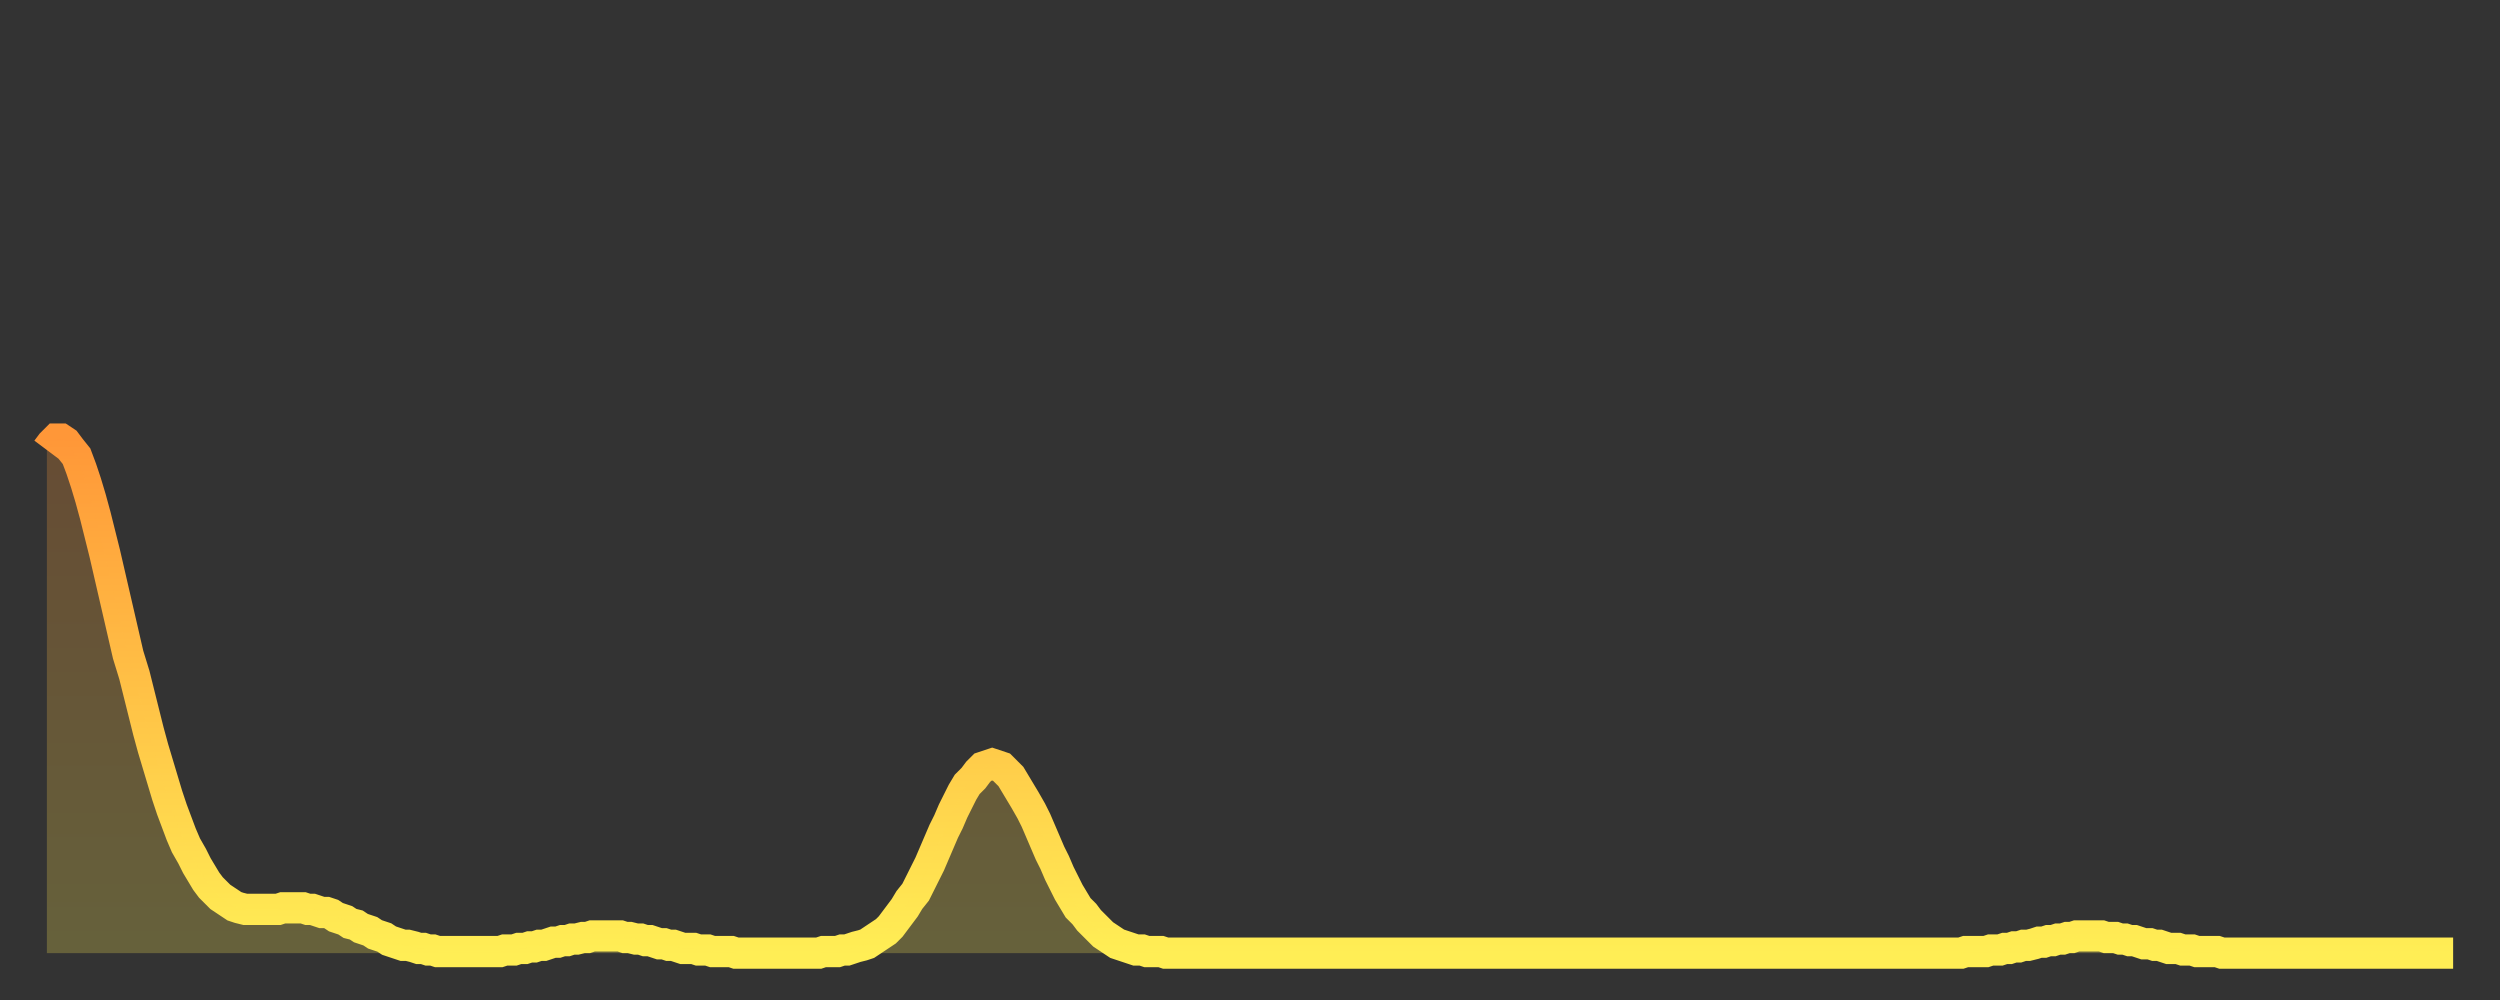
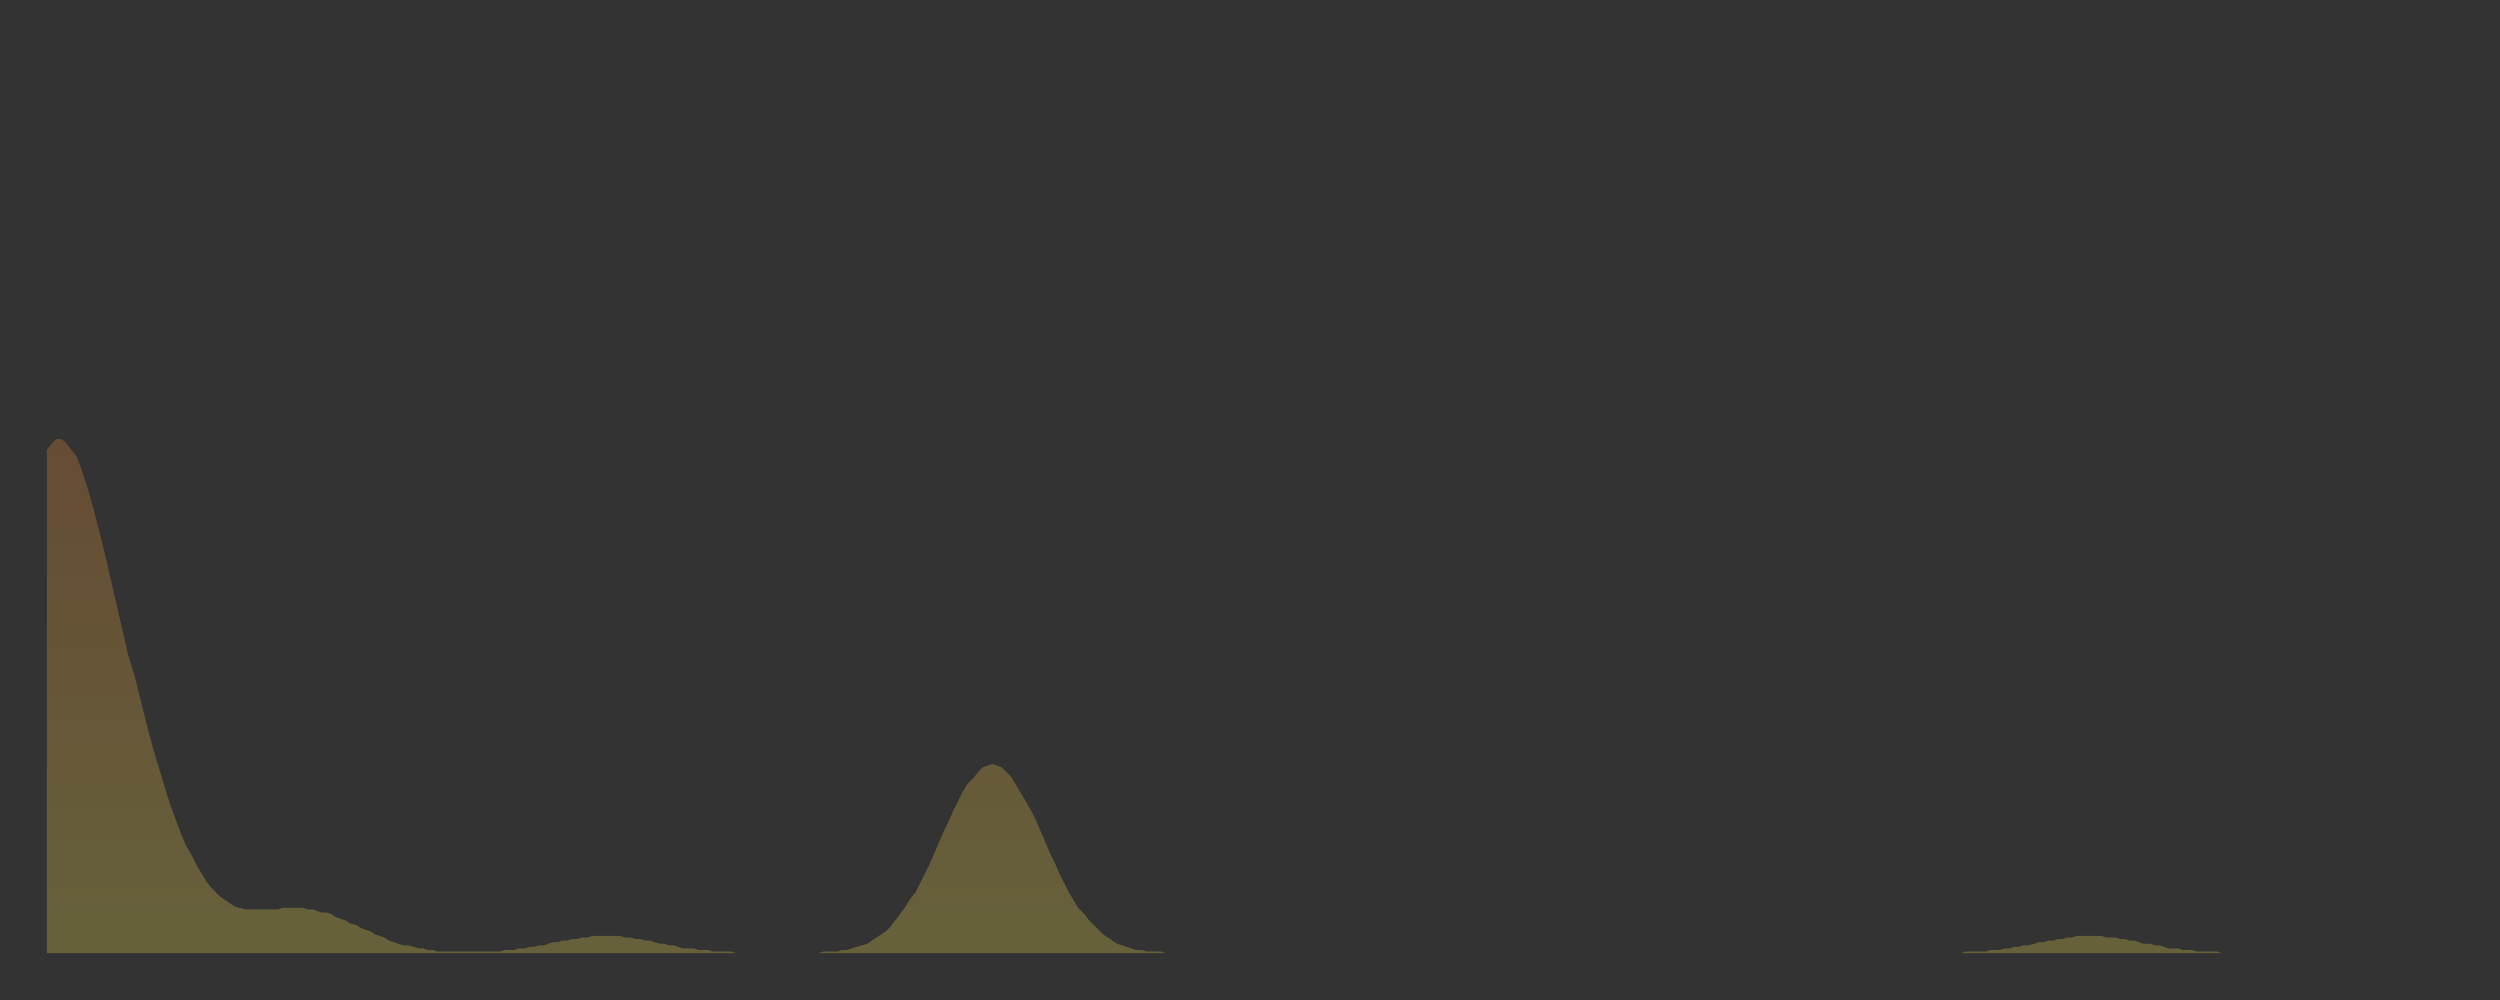
<svg xmlns="http://www.w3.org/2000/svg" baseProfile="full" height="64" version="1.1" width="160">
  <rect width="100%" height="100%" fill="#333333" stroke="none" />
  <defs>
    <linearGradient id="id180346" x1="0" x2="0" y1="0" y2="1">
      <stop offset="0%" stop-color="#ff9738" />
      <stop offset="50%" stop-color="#ffc246" />
      <stop offset="100%" stop-color="#ffee55" />
    </linearGradient>
  </defs>
  <g transform="translate(3,3)">
    <g>
-       <path d="M 0.0 25.8 0.3 25.4 0.6 25.1 0.9 25.1 1.2 25.3 1.5 25.7 1.9 26.2 2.2 27.0 2.5 27.9 2.8 28.9 3.1 30.0 3.4 31.2 3.7 32.4 4.0 33.7 4.3 35.0 4.6 36.3 4.9 37.6 5.2 38.9 5.6 40.2 5.9 41.4 6.2 42.6 6.5 43.8 6.8 44.9 7.1 45.9 7.4 46.9 7.7 47.9 8.0 48.8 8.3 49.6 8.6 50.4 8.9 51.1 9.3 51.8 9.6 52.4 9.9 52.9 10.2 53.4 10.5 53.8 10.8 54.1 11.1 54.4 11.4 54.6 11.7 54.8 12.0 55.0 12.3 55.1 12.7 55.2 13.0 55.2 13.3 55.2 13.6 55.2 13.9 55.2 14.2 55.2 14.5 55.2 14.8 55.2 15.1 55.1 15.4 55.1 15.7 55.1 16.0 55.1 16.4 55.1 16.7 55.2 17.0 55.2 17.3 55.3 17.6 55.4 17.9 55.4 18.2 55.5 18.5 55.7 18.8 55.8 19.1 55.9 19.4 56.1 19.8 56.2 20.1 56.4 20.4 56.5 20.7 56.6 21.0 56.8 21.3 56.9 21.6 57.0 21.9 57.2 22.2 57.3 22.5 57.4 22.8 57.5 23.1 57.5 23.5 57.6 23.8 57.7 24.1 57.7 24.4 57.8 24.7 57.8 25.0 57.9 25.3 57.9 25.6 57.9 25.9 57.9 26.2 57.9 26.5 57.9 26.8 57.9 27.2 57.9 27.5 57.9 27.8 57.9 28.1 57.9 28.4 57.9 28.7 57.9 29.0 57.9 29.3 57.8 29.6 57.8 29.9 57.8 30.2 57.7 30.6 57.7 30.9 57.6 31.2 57.6 31.5 57.5 31.8 57.5 32.1 57.4 32.4 57.3 32.7 57.3 33.0 57.2 33.3 57.2 33.6 57.1 33.9 57.1 34.3 57.0 34.6 57.0 34.9 56.9 35.2 56.9 35.5 56.9 35.8 56.9 36.1 56.9 36.4 56.9 36.7 56.9 37.0 57.0 37.3 57.0 37.7 57.1 38.0 57.1 38.3 57.2 38.6 57.2 38.9 57.3 39.2 57.4 39.5 57.4 39.8 57.5 40.1 57.5 40.4 57.6 40.7 57.7 41.0 57.7 41.4 57.7 41.7 57.8 42.0 57.8 42.3 57.8 42.6 57.9 42.9 57.9 43.2 57.9 43.5 57.9 43.8 57.9 44.1 58.0 44.4 58.0 44.7 58.0 45.1 58.0 45.4 58.0 45.7 58.0 46.0 58.0 46.3 58.0 46.6 58.0 46.9 58.0 47.2 58.0 47.5 58.0 47.8 58.0 48.1 58.0 48.5 58.0 48.8 58.0 49.1 58.0 49.4 58.0 49.7 57.9 50.0 57.9 50.3 57.9 50.6 57.9 50.9 57.8 51.2 57.8 51.5 57.7 51.8 57.6 52.2 57.5 52.5 57.4 52.8 57.2 53.1 57.0 53.4 56.8 53.7 56.6 54.0 56.3 54.3 55.9 54.6 55.5 54.9 55.1 55.2 54.6 55.6 54.1 55.9 53.5 56.2 52.9 56.5 52.3 56.8 51.6 57.1 50.9 57.4 50.2 57.7 49.6 58.0 48.9 58.3 48.3 58.6 47.7 58.9 47.2 59.3 46.8 59.6 46.4 59.9 46.1 60.2 46.0 60.5 45.9 60.8 46.0 61.1 46.1 61.4 46.4 61.7 46.7 62.0 47.2 62.3 47.7 62.6 48.2 63.0 48.9 63.3 49.5 63.6 50.2 63.9 50.9 64.2 51.6 64.5 52.2 64.8 52.9 65.1 53.5 65.4 54.1 65.7 54.6 66.0 55.1 66.4 55.5 66.7 55.9 67.0 56.2 67.3 56.5 67.6 56.8 67.9 57.0 68.2 57.2 68.5 57.4 68.8 57.5 69.1 57.6 69.4 57.7 69.7 57.8 70.1 57.8 70.4 57.9 70.7 57.9 71.0 57.9 71.3 57.9 71.6 58.0 71.9 58.0 72.2 58.0 72.5 58.0 72.8 58.0 73.1 58.0 73.5 58.0 73.8 58.0 74.1 58.0 74.4 58.0 74.7 58.0 75.0 58.0 75.3 58.0 75.6 58.0 75.9 58.0 76.2 58.0 76.5 58.0 76.8 58.0 77.2 58.0 77.5 58.0 77.8 58.0 78.1 58.0 78.4 58.0 78.7 58.0 79.0 58.0 79.3 58.0 79.6 58.0 79.9 58.0 80.2 58.0 80.5 58.0 80.9 58.0 81.2 58.0 81.5 58.0 81.8 58.0 82.1 58.0 82.4 58.0 82.7 58.0 83.0 58.0 83.3 58.0 83.6 58.0 83.9 58.0 84.3 58.0 84.6 58.0 84.9 58.0 85.2 58.0 85.5 58.0 85.8 58.0 86.1 58.0 86.4 58.0 86.7 58.0 87.0 58.0 87.3 58.0 87.6 58.0 88.0 58.0 88.3 58.0 88.6 58.0 88.9 58.0 89.2 58.0 89.5 58.0 89.8 58.0 90.1 58.0 90.4 58.0 90.7 58.0 91.0 58.0 91.4 58.0 91.7 58.0 92.0 58.0 92.3 58.0 92.6 58.0 92.9 58.0 93.2 58.0 93.5 58.0 93.8 58.0 94.1 58.0 94.4 58.0 94.7 58.0 95.1 58.0 95.4 58.0 95.7 58.0 96.0 58.0 96.3 58.0 96.6 58.0 96.9 58.0 97.2 58.0 97.5 58.0 97.8 58.0 98.1 58.0 98.4 58.0 98.8 58.0 99.1 58.0 99.4 58.0 99.7 58.0 100.0 58.0 100.3 58.0 100.6 58.0 100.9 58.0 101.2 58.0 101.5 58.0 101.8 58.0 102.2 58.0 102.5 58.0 102.8 58.0 103.1 58.0 103.4 58.0 103.7 58.0 104.0 58.0 104.3 58.0 104.6 58.0 104.9 58.0 105.2 58.0 105.5 58.0 105.9 58.0 106.2 58.0 106.5 58.0 106.8 58.0 107.1 58.0 107.4 58.0 107.7 58.0 108.0 58.0 108.3 58.0 108.6 58.0 108.9 58.0 109.3 58.0 109.6 58.0 109.9 58.0 110.2 58.0 110.5 58.0 110.8 58.0 111.1 58.0 111.4 58.0 111.7 58.0 112.0 58.0 112.3 58.0 112.6 58.0 113.0 58.0 113.3 58.0 113.6 58.0 113.9 58.0 114.2 58.0 114.5 58.0 114.8 58.0 115.1 58.0 115.4 58.0 115.7 58.0 116.0 58.0 116.3 58.0 116.7 58.0 117.0 58.0 117.3 58.0 117.6 58.0 117.9 58.0 118.2 58.0 118.5 58.0 118.8 58.0 119.1 58.0 119.4 58.0 119.7 58.0 120.1 58.0 120.4 58.0 120.7 58.0 121.0 58.0 121.3 58.0 121.6 58.0 121.9 58.0 122.2 58.0 122.5 58.0 122.8 57.9 123.1 57.9 123.4 57.9 123.8 57.9 124.1 57.9 124.4 57.8 124.7 57.8 125.0 57.8 125.3 57.7 125.6 57.7 125.9 57.6 126.2 57.6 126.5 57.5 126.8 57.5 127.2 57.4 127.5 57.3 127.8 57.3 128.1 57.2 128.4 57.2 128.7 57.1 129.0 57.1 129.3 57.0 129.6 57.0 129.9 56.9 130.2 56.9 130.5 56.9 130.9 56.9 131.2 56.9 131.5 56.9 131.8 57.0 132.1 57.0 132.4 57.0 132.7 57.1 133.0 57.1 133.3 57.2 133.6 57.2 133.9 57.3 134.2 57.4 134.6 57.4 134.9 57.5 135.2 57.5 135.5 57.6 135.8 57.7 136.1 57.7 136.4 57.7 136.7 57.8 137.0 57.8 137.3 57.8 137.6 57.9 138.0 57.9 138.3 57.9 138.6 57.9 138.9 57.9 139.2 58.0 139.5 58.0 139.8 58.0 140.1 58.0 140.4 58.0 140.7 58.0 141.0 58.0 141.3 58.0 141.7 58.0 142.0 58.0 142.3 58.0 142.6 58.0 142.9 58.0 143.2 58.0 143.5 58.0 143.8 58.0 144.1 58.0 144.4 58.0 144.7 58.0 145.1 58.0 145.4 58.0 145.7 58.0 146.0 58.0 146.3 58.0 146.6 58.0 146.9 58.0 147.2 58.0 147.5 58.0 147.8 58.0 148.1 58.0 148.4 58.0 148.8 58.0 149.1 58.0 149.4 58.0 149.7 58.0 150.0 58.0 150.3 58.0 150.6 58.0 150.9 58.0 151.2 58.0 151.5 58.0 151.8 58.0 152.1 58.0 152.5 58.0 152.8 58.0 153.1 58.0 153.4 58.0 153.7 58.0 154.0 58.0" fill="none" id="graph-curve" opacity="1" stroke="url(#id180346)" stroke-width="2" />
      <path d="M 0 58 L 0.0 25.8 0.3 25.4 0.6 25.1 0.9 25.1 1.2 25.3 1.5 25.7 1.9 26.2 2.2 27.0 2.5 27.9 2.8 28.9 3.1 30.0 3.4 31.2 3.7 32.4 4.0 33.7 4.3 35.0 4.6 36.3 4.9 37.6 5.2 38.9 5.6 40.2 5.9 41.4 6.2 42.6 6.5 43.8 6.8 44.9 7.1 45.9 7.4 46.9 7.7 47.9 8.0 48.8 8.3 49.6 8.6 50.4 8.9 51.1 9.3 51.8 9.6 52.4 9.9 52.9 10.2 53.4 10.5 53.8 10.8 54.1 11.1 54.4 11.4 54.6 11.7 54.8 12.0 55.0 12.3 55.1 12.7 55.2 13.0 55.2 13.3 55.2 13.6 55.2 13.9 55.2 14.2 55.2 14.5 55.2 14.8 55.2 15.1 55.1 15.4 55.1 15.7 55.1 16.0 55.1 16.4 55.1 16.7 55.2 17.0 55.2 17.3 55.3 17.6 55.4 17.9 55.4 18.2 55.5 18.5 55.7 18.8 55.8 19.1 55.9 19.4 56.1 19.8 56.2 20.1 56.4 20.4 56.5 20.7 56.6 21.0 56.8 21.3 56.9 21.6 57.0 21.9 57.2 22.2 57.3 22.5 57.4 22.8 57.5 23.1 57.5 23.5 57.6 23.8 57.7 24.1 57.7 24.4 57.8 24.7 57.8 25.0 57.9 25.3 57.9 25.6 57.9 25.9 57.9 26.2 57.9 26.5 57.9 26.8 57.9 27.2 57.9 27.5 57.9 27.8 57.9 28.1 57.9 28.4 57.9 28.7 57.9 29.0 57.9 29.3 57.8 29.6 57.8 29.9 57.8 30.2 57.7 30.6 57.7 30.9 57.6 31.2 57.6 31.5 57.5 31.8 57.5 32.1 57.4 32.4 57.3 32.7 57.3 33.0 57.2 33.3 57.2 33.6 57.1 33.9 57.1 34.3 57.0 34.6 57.0 34.9 56.9 35.2 56.9 35.5 56.9 35.8 56.9 36.1 56.9 36.4 56.9 36.7 56.9 37.0 57.0 37.3 57.0 37.7 57.1 38.0 57.1 38.3 57.2 38.6 57.2 38.9 57.3 39.2 57.4 39.5 57.4 39.8 57.5 40.1 57.5 40.4 57.6 40.7 57.7 41.0 57.7 41.4 57.7 41.7 57.8 42.0 57.8 42.3 57.8 42.6 57.9 42.9 57.9 43.2 57.9 43.5 57.9 43.8 57.9 44.1 58.0 44.4 58.0 44.7 58.0 45.1 58.0 45.4 58.0 45.7 58.0 46.0 58.0 46.3 58.0 46.6 58.0 46.9 58.0 47.2 58.0 47.5 58.0 47.8 58.0 48.1 58.0 48.5 58.0 48.8 58.0 49.1 58.0 49.4 58.0 49.7 57.9 50.0 57.9 50.3 57.9 50.6 57.9 50.9 57.8 51.2 57.8 51.5 57.7 51.8 57.6 52.2 57.5 52.5 57.4 52.8 57.2 53.1 57.0 53.4 56.8 53.7 56.6 54.0 56.3 54.3 55.9 54.6 55.5 54.9 55.1 55.2 54.6 55.6 54.1 55.9 53.5 56.2 52.9 56.5 52.3 56.8 51.6 57.1 50.9 57.4 50.2 57.7 49.6 58.0 48.9 58.3 48.3 58.6 47.7 58.9 47.2 59.3 46.8 59.6 46.4 59.9 46.1 60.2 46.0 60.5 45.9 60.8 46.0 61.1 46.1 61.4 46.4 61.7 46.7 62.0 47.2 62.3 47.7 62.6 48.2 63.0 48.9 63.3 49.5 63.6 50.2 63.9 50.9 64.2 51.6 64.5 52.2 64.8 52.9 65.1 53.5 65.4 54.1 65.7 54.6 66.0 55.1 66.4 55.5 66.7 55.9 67.0 56.2 67.3 56.5 67.6 56.8 67.9 57.0 68.2 57.2 68.5 57.4 68.8 57.5 69.1 57.6 69.4 57.7 69.7 57.8 70.1 57.8 70.4 57.9 70.7 57.9 71.0 57.9 71.3 57.9 71.6 58.0 71.9 58.0 72.2 58.0 72.5 58.0 72.8 58.0 73.1 58.0 73.5 58.0 73.8 58.0 74.1 58.0 74.4 58.0 74.7 58.0 75.0 58.0 75.3 58.0 75.6 58.0 75.9 58.0 76.2 58.0 76.5 58.0 76.8 58.0 77.2 58.0 77.5 58.0 77.8 58.0 78.1 58.0 78.4 58.0 78.7 58.0 79.0 58.0 79.3 58.0 79.6 58.0 79.9 58.0 80.2 58.0 80.5 58.0 80.9 58.0 81.2 58.0 81.5 58.0 81.8 58.0 82.1 58.0 82.4 58.0 82.7 58.0 83.0 58.0 83.3 58.0 83.6 58.0 83.9 58.0 84.3 58.0 84.6 58.0 84.9 58.0 85.2 58.0 85.5 58.0 85.8 58.0 86.1 58.0 86.4 58.0 86.7 58.0 87.0 58.0 87.3 58.0 87.6 58.0 88.0 58.0 88.3 58.0 88.6 58.0 88.9 58.0 89.2 58.0 89.5 58.0 89.8 58.0 90.1 58.0 90.4 58.0 90.7 58.0 91.0 58.0 91.4 58.0 91.7 58.0 92.0 58.0 92.3 58.0 92.6 58.0 92.9 58.0 93.2 58.0 93.5 58.0 93.8 58.0 94.1 58.0 94.4 58.0 94.7 58.0 95.1 58.0 95.4 58.0 95.7 58.0 96.0 58.0 96.3 58.0 96.6 58.0 96.9 58.0 97.2 58.0 97.5 58.0 97.8 58.0 98.1 58.0 98.4 58.0 98.8 58.0 99.1 58.0 99.4 58.0 99.7 58.0 100.0 58.0 100.3 58.0 100.6 58.0 100.9 58.0 101.2 58.0 101.5 58.0 101.8 58.0 102.2 58.0 102.5 58.0 102.8 58.0 103.1 58.0 103.4 58.0 103.7 58.0 104.0 58.0 104.3 58.0 104.6 58.0 104.9 58.0 105.2 58.0 105.5 58.0 105.9 58.0 106.2 58.0 106.5 58.0 106.8 58.0 107.1 58.0 107.4 58.0 107.7 58.0 108.0 58.0 108.3 58.0 108.6 58.0 108.9 58.0 109.3 58.0 109.6 58.0 109.9 58.0 110.2 58.0 110.5 58.0 110.8 58.0 111.1 58.0 111.4 58.0 111.7 58.0 112.0 58.0 112.3 58.0 112.6 58.0 113.0 58.0 113.3 58.0 113.6 58.0 113.9 58.0 114.2 58.0 114.5 58.0 114.8 58.0 115.1 58.0 115.4 58.0 115.7 58.0 116.0 58.0 116.3 58.0 116.7 58.0 117.0 58.0 117.3 58.0 117.6 58.0 117.9 58.0 118.2 58.0 118.5 58.0 118.8 58.0 119.1 58.0 119.4 58.0 119.7 58.0 120.1 58.0 120.4 58.0 120.7 58.0 121.0 58.0 121.3 58.0 121.6 58.0 121.9 58.0 122.2 58.0 122.5 58.0 122.8 57.9 123.1 57.9 123.4 57.9 123.8 57.9 124.1 57.9 124.4 57.8 124.7 57.8 125.0 57.8 125.3 57.7 125.6 57.7 125.9 57.6 126.2 57.6 126.5 57.5 126.8 57.5 127.2 57.4 127.5 57.3 127.8 57.3 128.1 57.2 128.4 57.2 128.7 57.1 129.0 57.1 129.3 57.0 129.6 57.0 129.9 56.9 130.2 56.9 130.5 56.9 130.9 56.9 131.2 56.9 131.5 56.9 131.8 57.0 132.1 57.0 132.4 57.0 132.7 57.1 133.0 57.1 133.3 57.2 133.6 57.2 133.9 57.3 134.2 57.4 134.6 57.4 134.9 57.5 135.2 57.5 135.5 57.6 135.8 57.7 136.1 57.7 136.4 57.7 136.7 57.8 137.0 57.8 137.3 57.8 137.6 57.9 138.0 57.9 138.3 57.9 138.6 57.9 138.9 57.9 139.2 58.0 139.5 58.0 139.8 58.0 140.1 58.0 140.4 58.0 140.7 58.0 141.0 58.0 141.3 58.0 141.7 58.0 142.0 58.0 142.3 58.0 142.6 58.0 142.9 58.0 143.2 58.0 143.5 58.0 143.8 58.0 144.1 58.0 144.4 58.0 144.7 58.0 145.1 58.0 145.4 58.0 145.7 58.0 146.0 58.0 146.3 58.0 146.6 58.0 146.9 58.0 147.2 58.0 147.5 58.0 147.8 58.0 148.1 58.0 148.4 58.0 148.8 58.0 149.1 58.0 149.4 58.0 149.7 58.0 150.0 58.0 150.3 58.0 150.6 58.0 150.9 58.0 151.2 58.0 151.5 58.0 151.8 58.0 152.1 58.0 152.5 58.0 152.8 58.0 153.1 58.0 153.4 58.0 153.7 58.0 154.0 58.0 154 58" fill="url(#id180346)" fill-opacity=".25" id="graph-shadow" />
    </g>
  </g>
</svg>